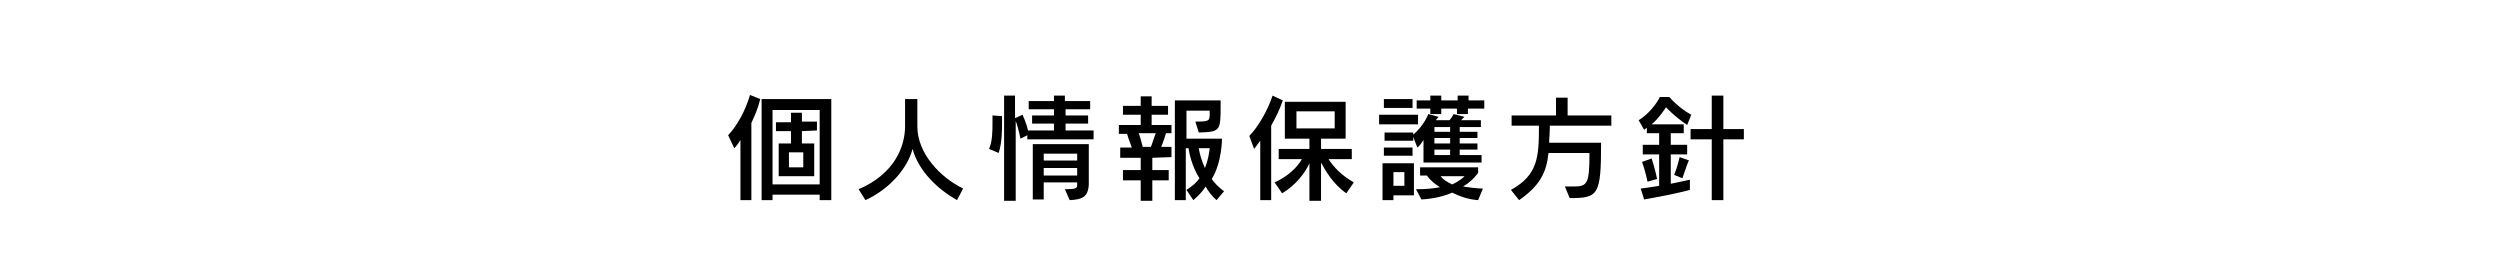
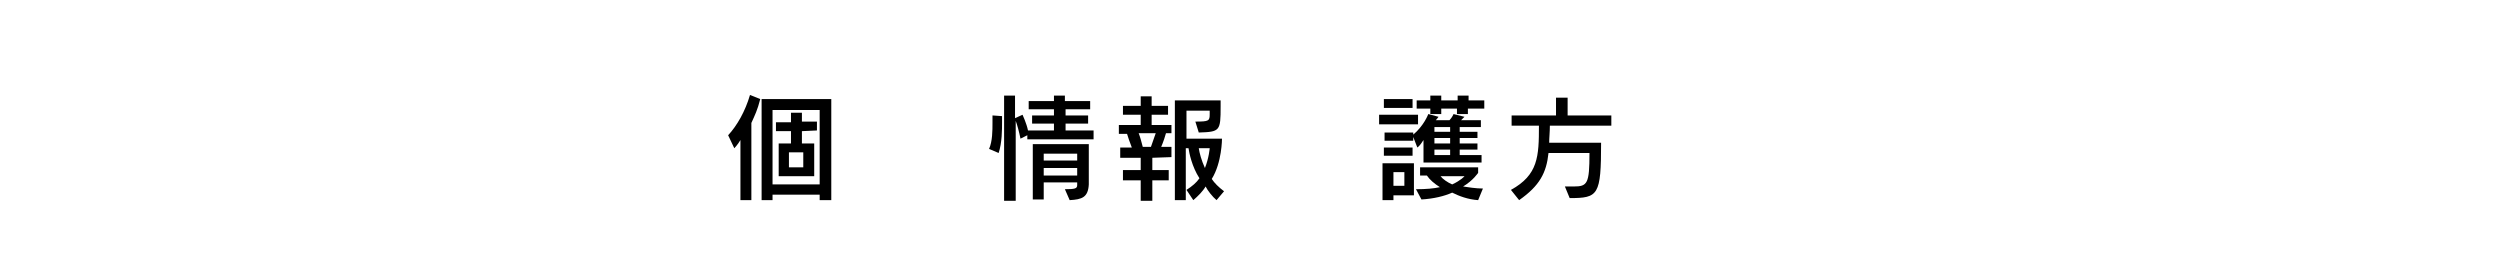
<svg xmlns="http://www.w3.org/2000/svg" version="1.1" id="レイヤー_1" x="0px" y="0px" viewBox="0 0 366 40" style="enable-background:new 0 0 366 40;" xml:space="preserve">
  <style type="text/css">
	.st0{fill:none;}
</style>
  <g>
    <path d="M110,18v11.3h-1.6v-8.8c-0.4,0.7-0.9,1.2-0.9,1.2l-0.9-1.9c1.3-1.4,2.5-3.5,3.2-5.9l1.5,0.6C110.9,16.1,110.5,16.9,110,18z    M120,29.3v-0.8h-6.9v0.8h-1.6V14.5h10.2v14.8H120z M120,16.1h-6.9V27h6.9V16.1z M117.4,19.2V21h1.8v4.8H114V21h1.8v-1.8h-2.2v-1.3   h2.2v-1.4h1.6v1.3h2.2v1.3L117.4,19.2L117.4,19.2z M117.6,22.3h-2.1v2.2h2.1V22.3z" />
-     <path d="M140.1,29.3c-2.8-1.6-5.6-4.2-6.5-7.5c-0.7,2.7-3.2,5.8-6.9,7.5l-1-1.6c5.2-2.2,6.8-6.2,6.8-9.2v-4h1.8v4   c0,4,3.4,7.5,6.7,9.1L140.1,29.3z" />
    <path d="M146.2,22.4l-1.4-0.6c0.5-1.1,0.5-2.7,0.5-3.8c0-0.6,0-1.1,0-1.1l1.4,0.1c0,0,0,0.4,0,0.9C146.7,19,146.7,20.9,146.2,22.4z    M150.4,20.4v-0.6l-1,0.5c-0.2-1-0.5-2.1-0.7-2.6v11.7H147V14h1.6v3.3l1.1-0.5c0,0,0.6,1.3,0.8,2.3h3.8v-1h-3.2v-1.2h3.2V16h-3.7   v-1.2h3.7V14h1.6v0.8h3.7V16H156v0.9h3.3v1.2H156v1h4.1v1.3C160.1,20.4,150.4,20.4,150.4,20.4z M156.6,29.3l-0.7-1.6   c1.5,0,1.8-0.1,1.8-0.6v-0.4h-4.9v2.5h-1.6v-8.1h8.2V27C159.3,28.9,158.4,29.2,156.6,29.3z M157.7,22.5h-4.9v1h4.9V22.5z    M157.7,24.6h-4.9v1.1h4.9V24.6z" />
    <path d="M168.7,23.1v1.8h2.4v1.5h-2.4v3H167v-3h-2.6v-1.5h2.6v-1.8h-3v-1.5h1.7c-0.3-0.8-0.6-1.6-0.7-2h-1.2v-1.3h3.2v-1.5h-2.6   v-1.3h2.6v-1.4h1.6v1.4h2.4v1.3h-2.4v1.5h2.9v1.2h-0.8c-0.1,0.4-0.4,1.3-0.7,2h1.5V23L168.7,23.1L168.7,23.1z M166.7,19.5   c0.2,0.5,0.4,1.2,0.6,2h1.2c0.2-0.5,0.5-1.5,0.7-2H166.7z M178.1,29.3c-0.6-0.5-1.3-1.4-1.6-2c-0.4,0.7-1.1,1.4-1.8,2l-1-1.5   c0.8-0.5,1.5-1.1,1.9-1.7c-1.1-1.7-1.5-3.7-1.6-4.4h-0.4v7.6H172V14.7h6.7v0.9c0,3.6-0.1,3.7-3.2,3.8l-0.5-1.6c2,0,2.1-0.1,2.1-1.1   c0-0.1,0-0.1,0-0.2v-0.3h-3.4v4.1h5.2c0,0,0,3.5-1.5,5.9c0.4,0.6,1,1.2,1.8,1.8L178.1,29.3z M175.5,21.7c0.1,0.7,0.4,1.8,0.9,2.9   c0.6-1.5,0.7-2.9,0.7-2.9H175.5z" />
-     <path d="M186.1,18.4v10.9h-1.6v-8.7c-0.5,0.7-0.9,1.2-0.9,1.2l-0.7-1.9c1.2-1.2,2.7-3.7,3.4-5.9l1.5,0.7   C187.3,16.2,186.7,17.3,186.1,18.4z M197.1,28.3c-2-1.4-3.1-3.4-3.7-4.5v5.6h-1.7v-5.5c-0.6,1.4-2.1,3.3-4,4.4l-1.1-1.6   c2-0.9,3.3-2.2,4-3.4h-3.4v-1.5h4.5v-1.5h-3.6v-5.4h8.9v5.4h-3.6v1.5h4.5v1.5h-3.4c0.7,1.1,1.9,2.4,3.7,3.4L197.1,28.3z    M195.4,16.3h-5.6v2.5h5.6V16.3z" />
    <path d="M201.9,18.2v-1.4h5.7v1.4H201.9z M204,28.7v0.6h-1.6v-5.4h4.6v4.7h-3V28.7z M202.6,15.8v-1.3h4.2v1.3H202.6z M202.6,22.8   v-1.2h4.2v1.2H202.6z M202.7,20.6v-1.2h4.2v1.2H202.7z M205.6,25.2H204v2h1.6V25.2z M208.4,23.8v-3.3c-0.2,0.3-0.5,0.8-0.9,1.1   l-0.7-1.8c1.7-1.4,2.3-3.1,2.3-3.1l1.5,0.4c0,0-0.2,0.3-0.4,0.5h2c0.4-0.4,0.6-0.9,0.6-0.9l1.6,0.4c0,0-0.2,0.2-0.5,0.5h2.9v1h-3.1   v0.7h2.6v0.9h-2.6V21h2.6v0.9h-2.6v0.8h3.2v1.1H208.4z M216.4,29.3c-1.5-0.1-2.8-0.6-3.8-1.1c-1.1,0.5-2.7,0.9-4.5,1l-0.8-1.5   c1.5,0,2.6-0.1,3.5-0.3c-0.8-0.5-1.5-1.1-1.9-1.7h-1v-1.2h8.5v0.8c0,0-0.7,1.1-2.2,2c0.6,0.1,1.9,0.3,2.9,0.3L216.4,29.3z    M214.9,15.9v0.8h-1.6v-0.8H211v0.8h-1.6v-0.8h-2v-1.2h2V14h1.6v0.7h2.4V14h1.6v0.7h2.3v1.2H214.9z M212.3,18.6H210v0.7h2.3V18.6z    M212.3,20.2H210V21h2.3V20.2z M212.3,21.9H210v0.8h2.3V21.9z M210.9,25.8c0.3,0.4,1,0.9,1.7,1.2c1.3-0.6,1.8-1.2,1.8-1.2H210.9z" />
    <path d="M226.9,18.4c0,0.9-0.1,1.8-0.1,2.5h7.6c0,7.7-0.4,8.1-4.6,8.1l-0.7-1.7c0.5,0,0.9,0,1.3,0c2,0,2.3-0.4,2.3-4.9h-6   c-0.3,2.9-1.3,4.8-4.3,6.9l-1.2-1.5c4-2.2,4.1-4.9,4.1-9.4h-4v-1.5h6.5v-2.6h1.7v2.6h6.4v1.5H226.9z" />
-     <path d="M247,18.3c-1.8-1.2-3.1-2.6-3.1-2.6s-1,1.6-2.1,2.5h4.7v1.3h-1.9v1.7h2.4v1.4h-2.4v4.3c1.6-0.3,2.8-0.6,2.8-0.6v1.5   c0,0-2.1,0.6-6.7,1.4l-0.5-1.6c1-0.1,2-0.3,2.7-0.4v-4.6h-2.4v-1.4h2.4v-1.7h-1.8v-0.8c-0.1,0.1-0.3,0.2-0.4,0.3l-0.8-1.4   c2.2-1.4,3.1-3.4,3.1-3.4h1.4c0,0,1.2,1.5,3.2,2.6L247,18.3z M241.2,26.6c0,0-0.3-1.5-0.8-2.9l1.4-0.5c0.5,1.5,0.8,3,0.8,3   L241.2,26.6z M246.3,26.1l-1.2-0.5c0.5-1.2,0.8-2.6,0.8-2.6l1.4,0.5C247.2,23.4,246.8,24.7,246.3,26.1z M252.3,20.4v8.9h-1.7v-8.9   h-3.1v-1.5h3.1V14h1.7v4.9h3v1.5H252.3z" />
  </g>
  <rect class="st0" width="366" height="40" />
</svg>